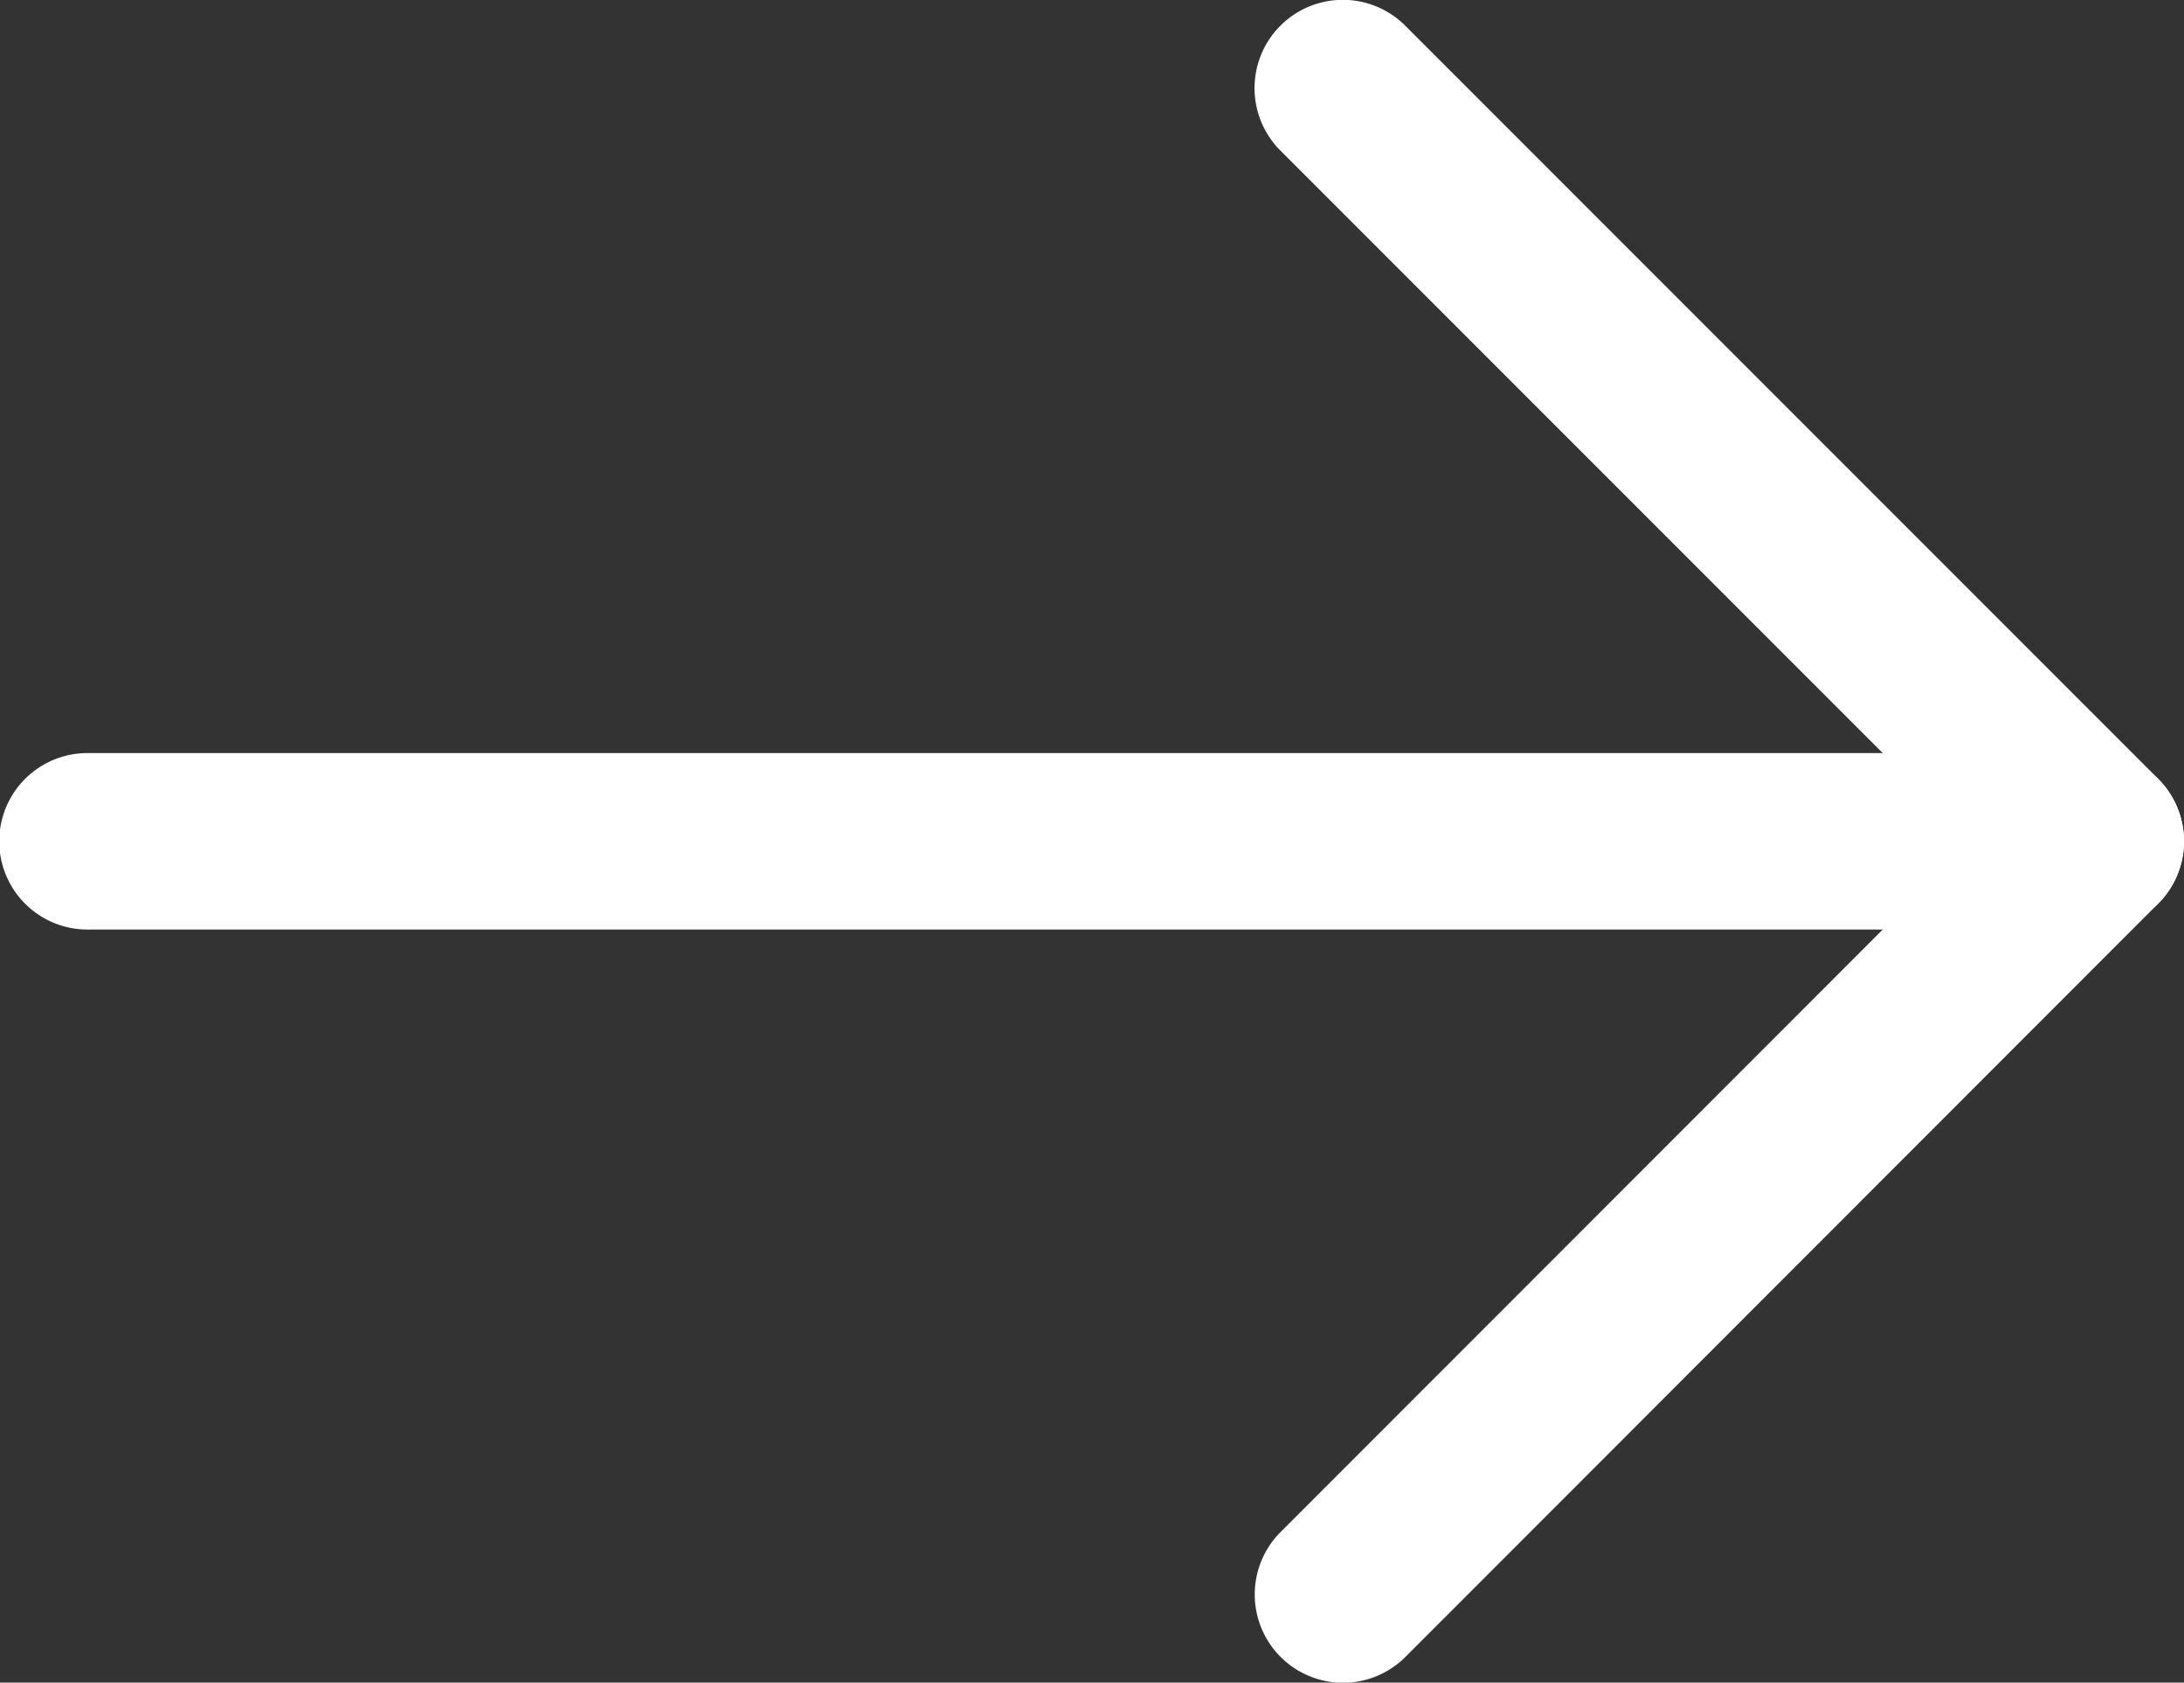
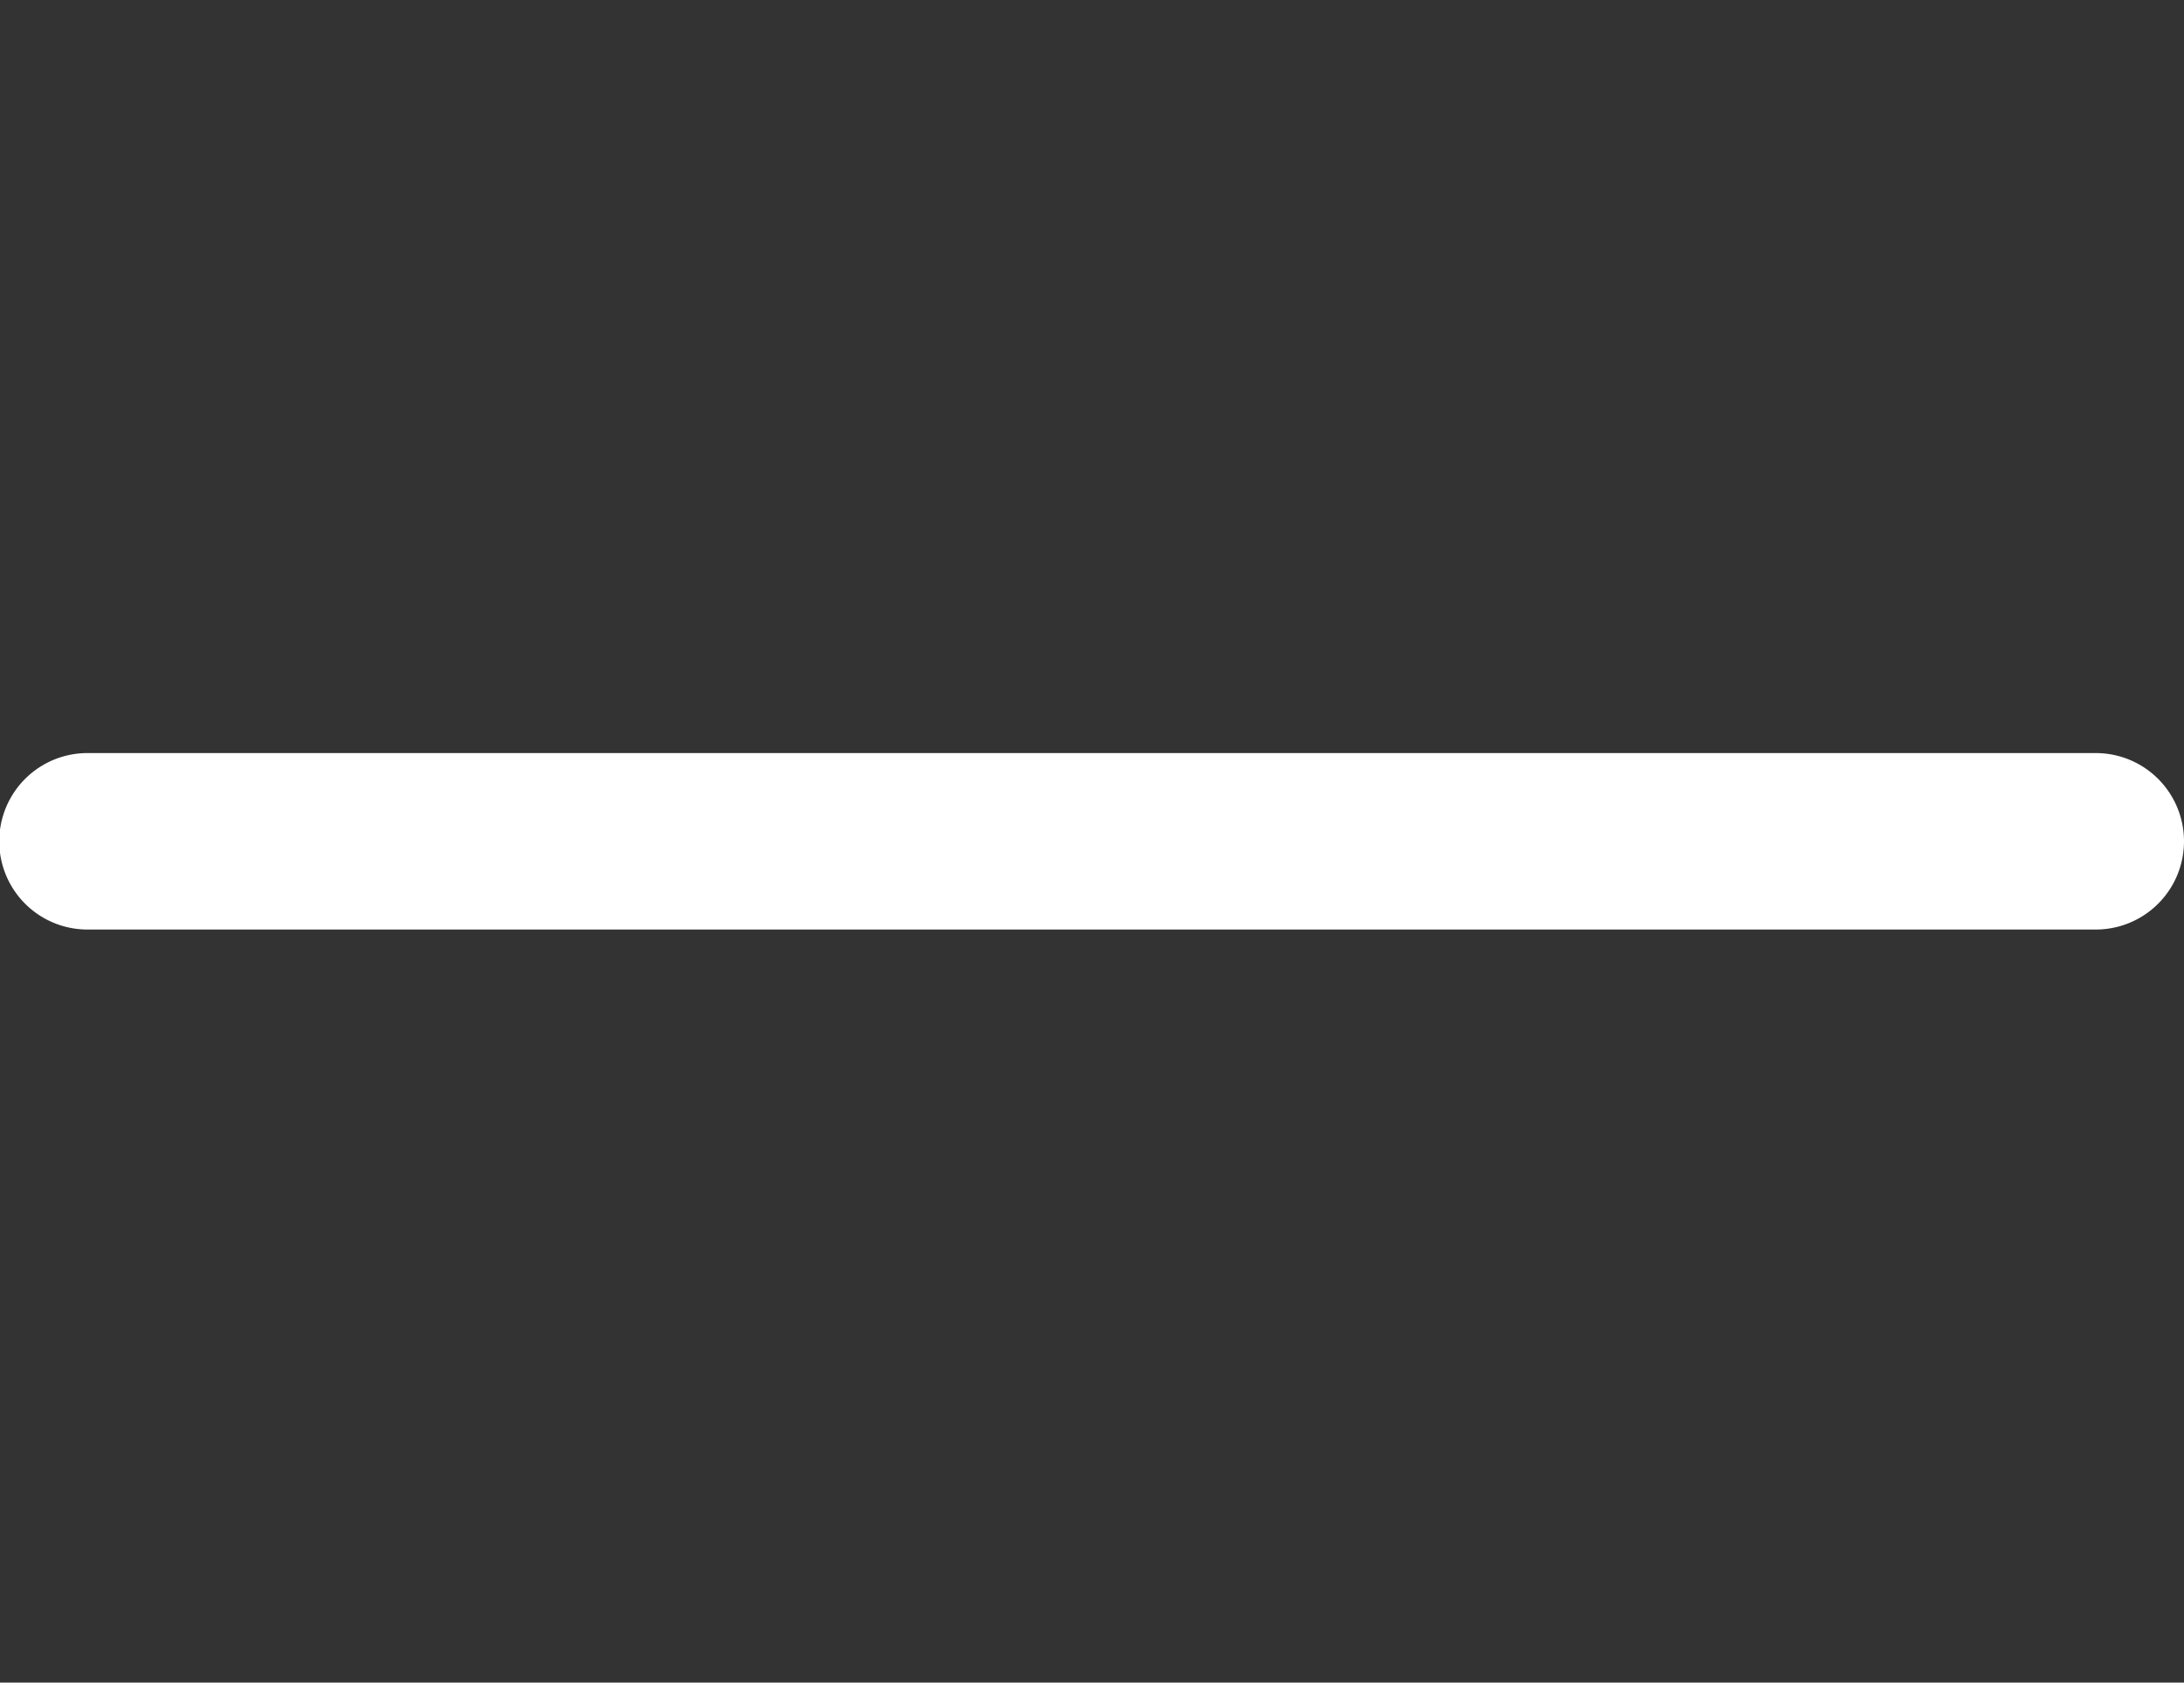
<svg xmlns="http://www.w3.org/2000/svg" viewBox="0 0 11.563 8.906">
  <rect x="0" y="0" width="11.563" height="8.906" fill="#333333" stroke="none" />
  <defs>
    <style>
      .cls-1 {
        fill: #fff;
      }
    </style>
  </defs>
  <g id="left-arrow" transform="translate(11.563 67.736) rotate(180)">
    <g id="Group_3" data-name="Group 3" transform="translate(0 62.816)">
      <g id="Group_2" data-name="Group 2">
        <path id="Path_4" data-name="Path 4" class="cls-1" d="M11.1,235.318H.467a.467.467,0,1,0,0,.934H11.1a.467.467,0,1,0,0-.934Z" transform="translate(0 -235.318)" />
      </g>
    </g>
    <g id="Group_5" data-name="Group 5" transform="translate(0 58.83)">
      <g id="Group_4" data-name="Group 4">
-         <path id="Path_5" data-name="Path 5" class="cls-1" d="M1.128,63.283l3.655-3.656a.467.467,0,1,0-.661-.661L.137,62.953a.467.467,0,0,0,0,.661L4.123,67.6a.467.467,0,1,0,.661-.661Z" transform="translate(0 -58.83)" />
-       </g>
+         </g>
    </g>
  </g>
</svg>